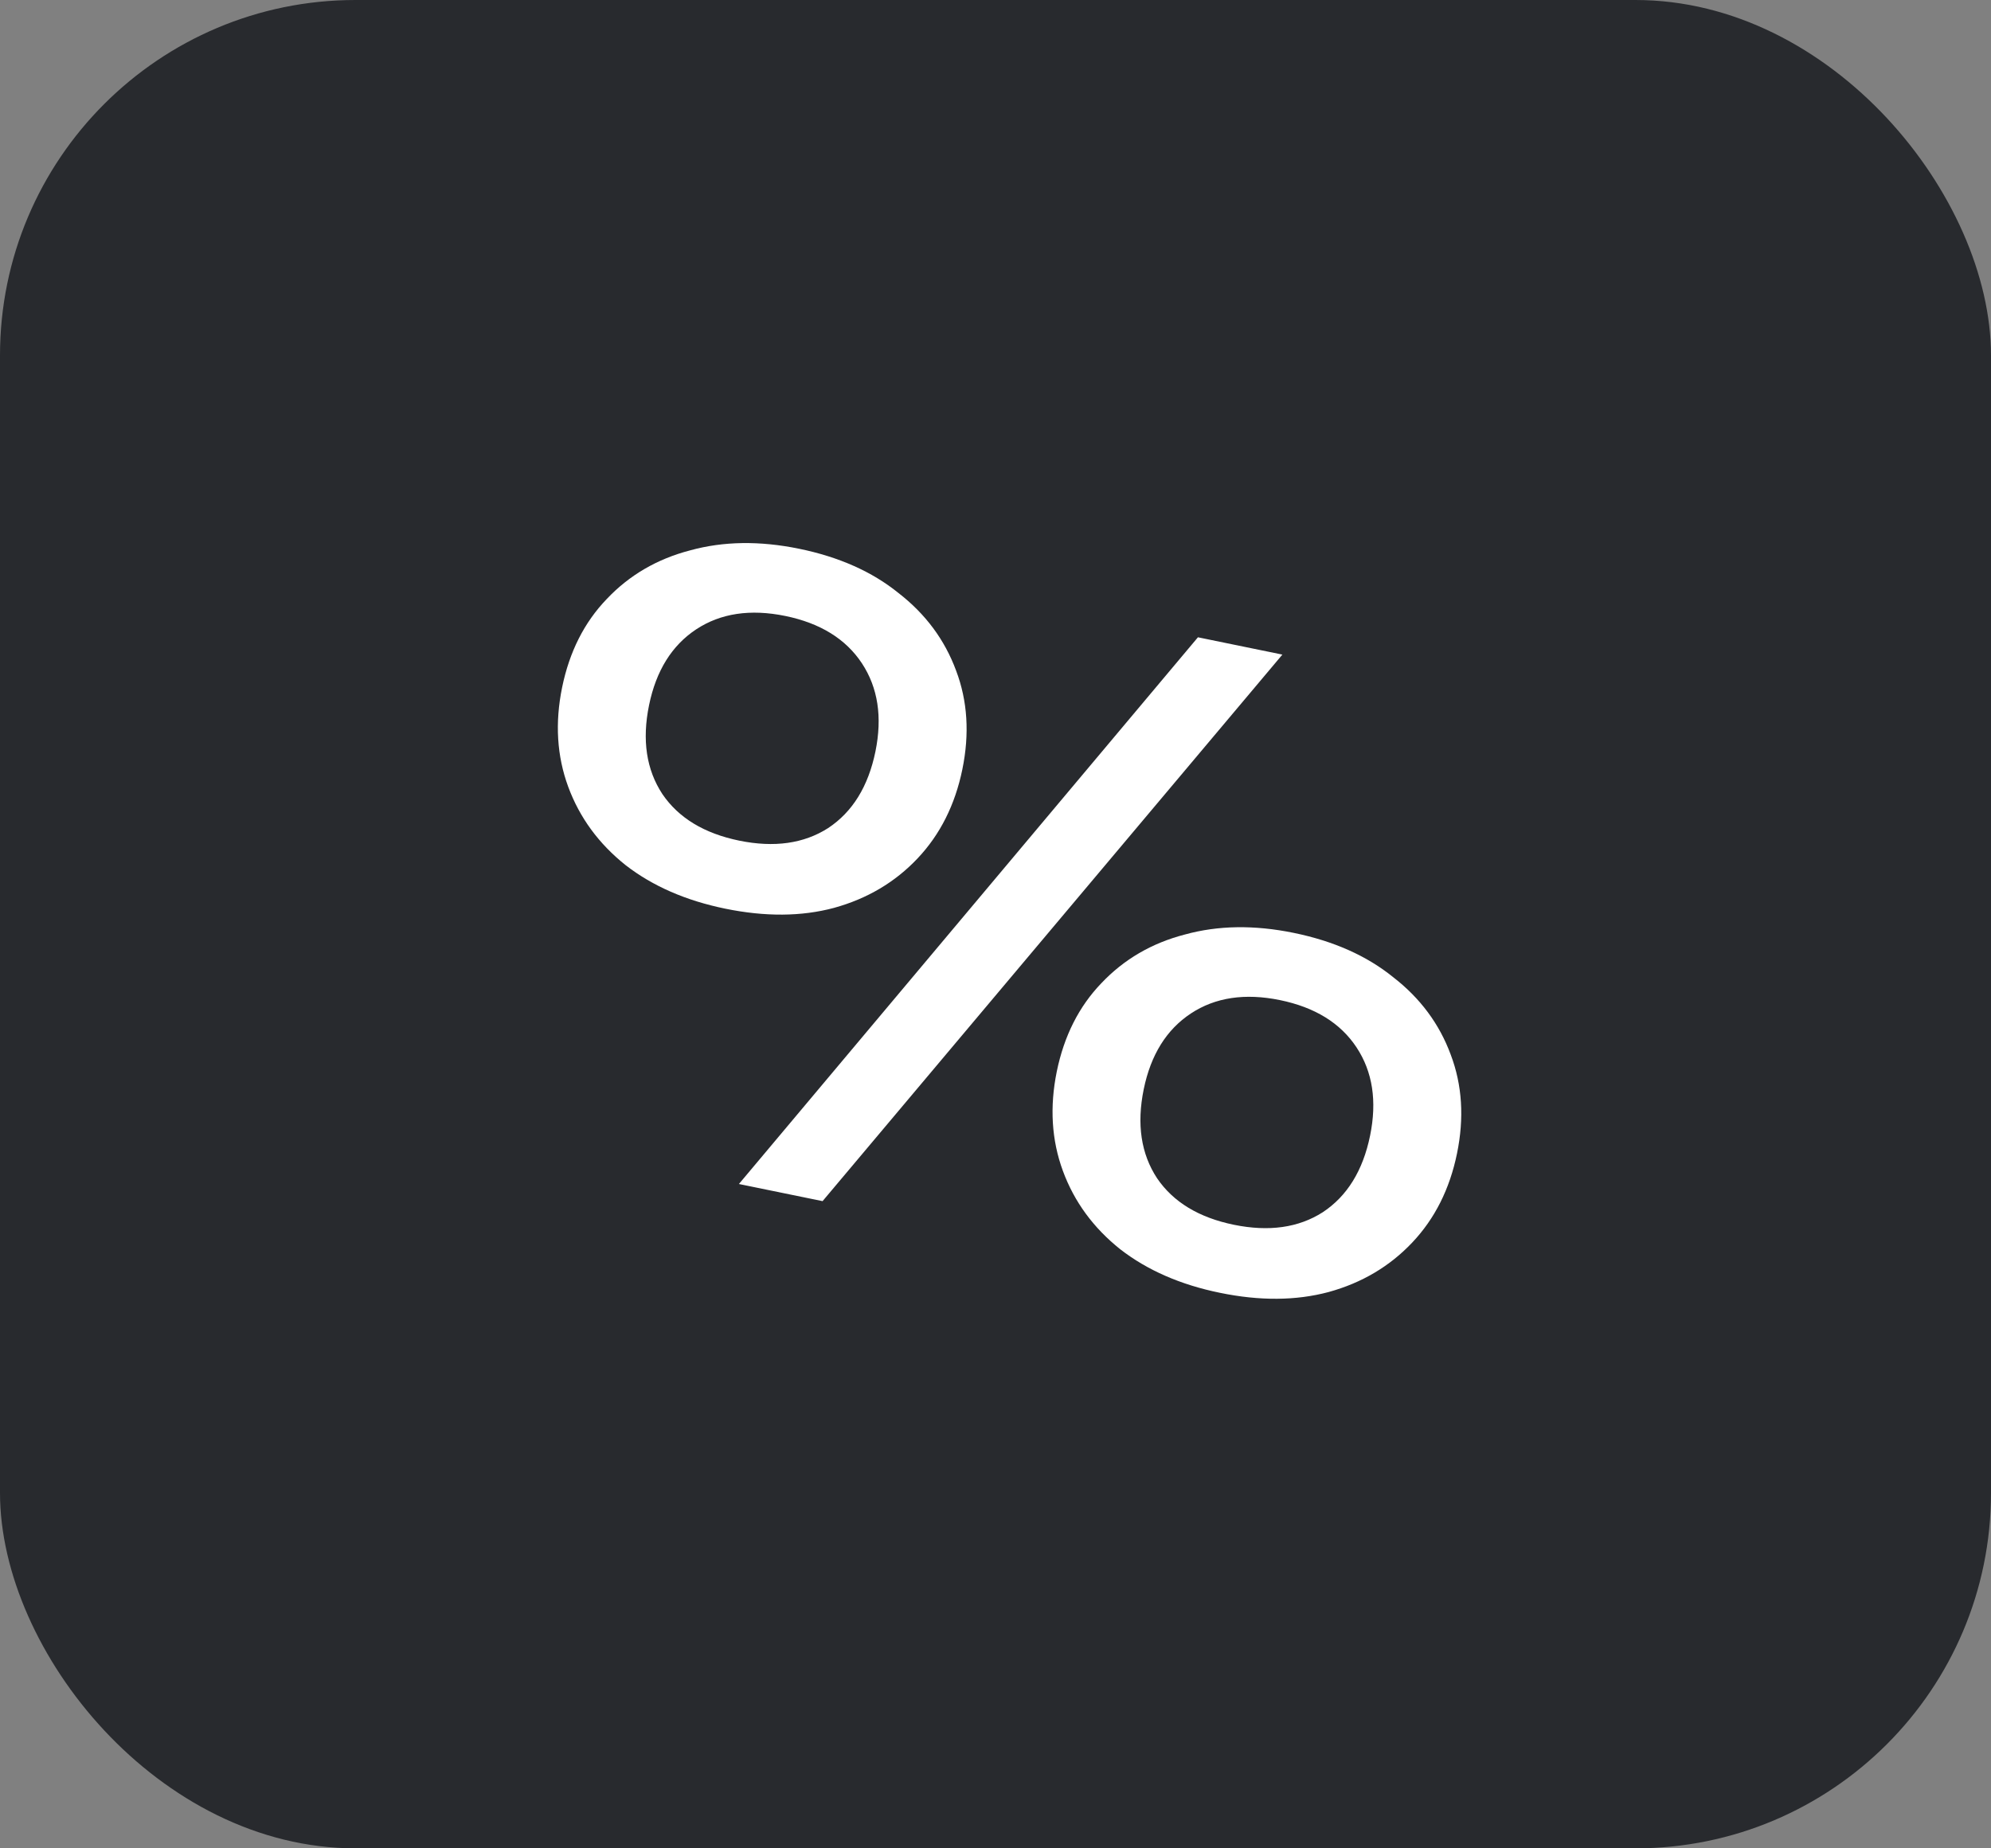
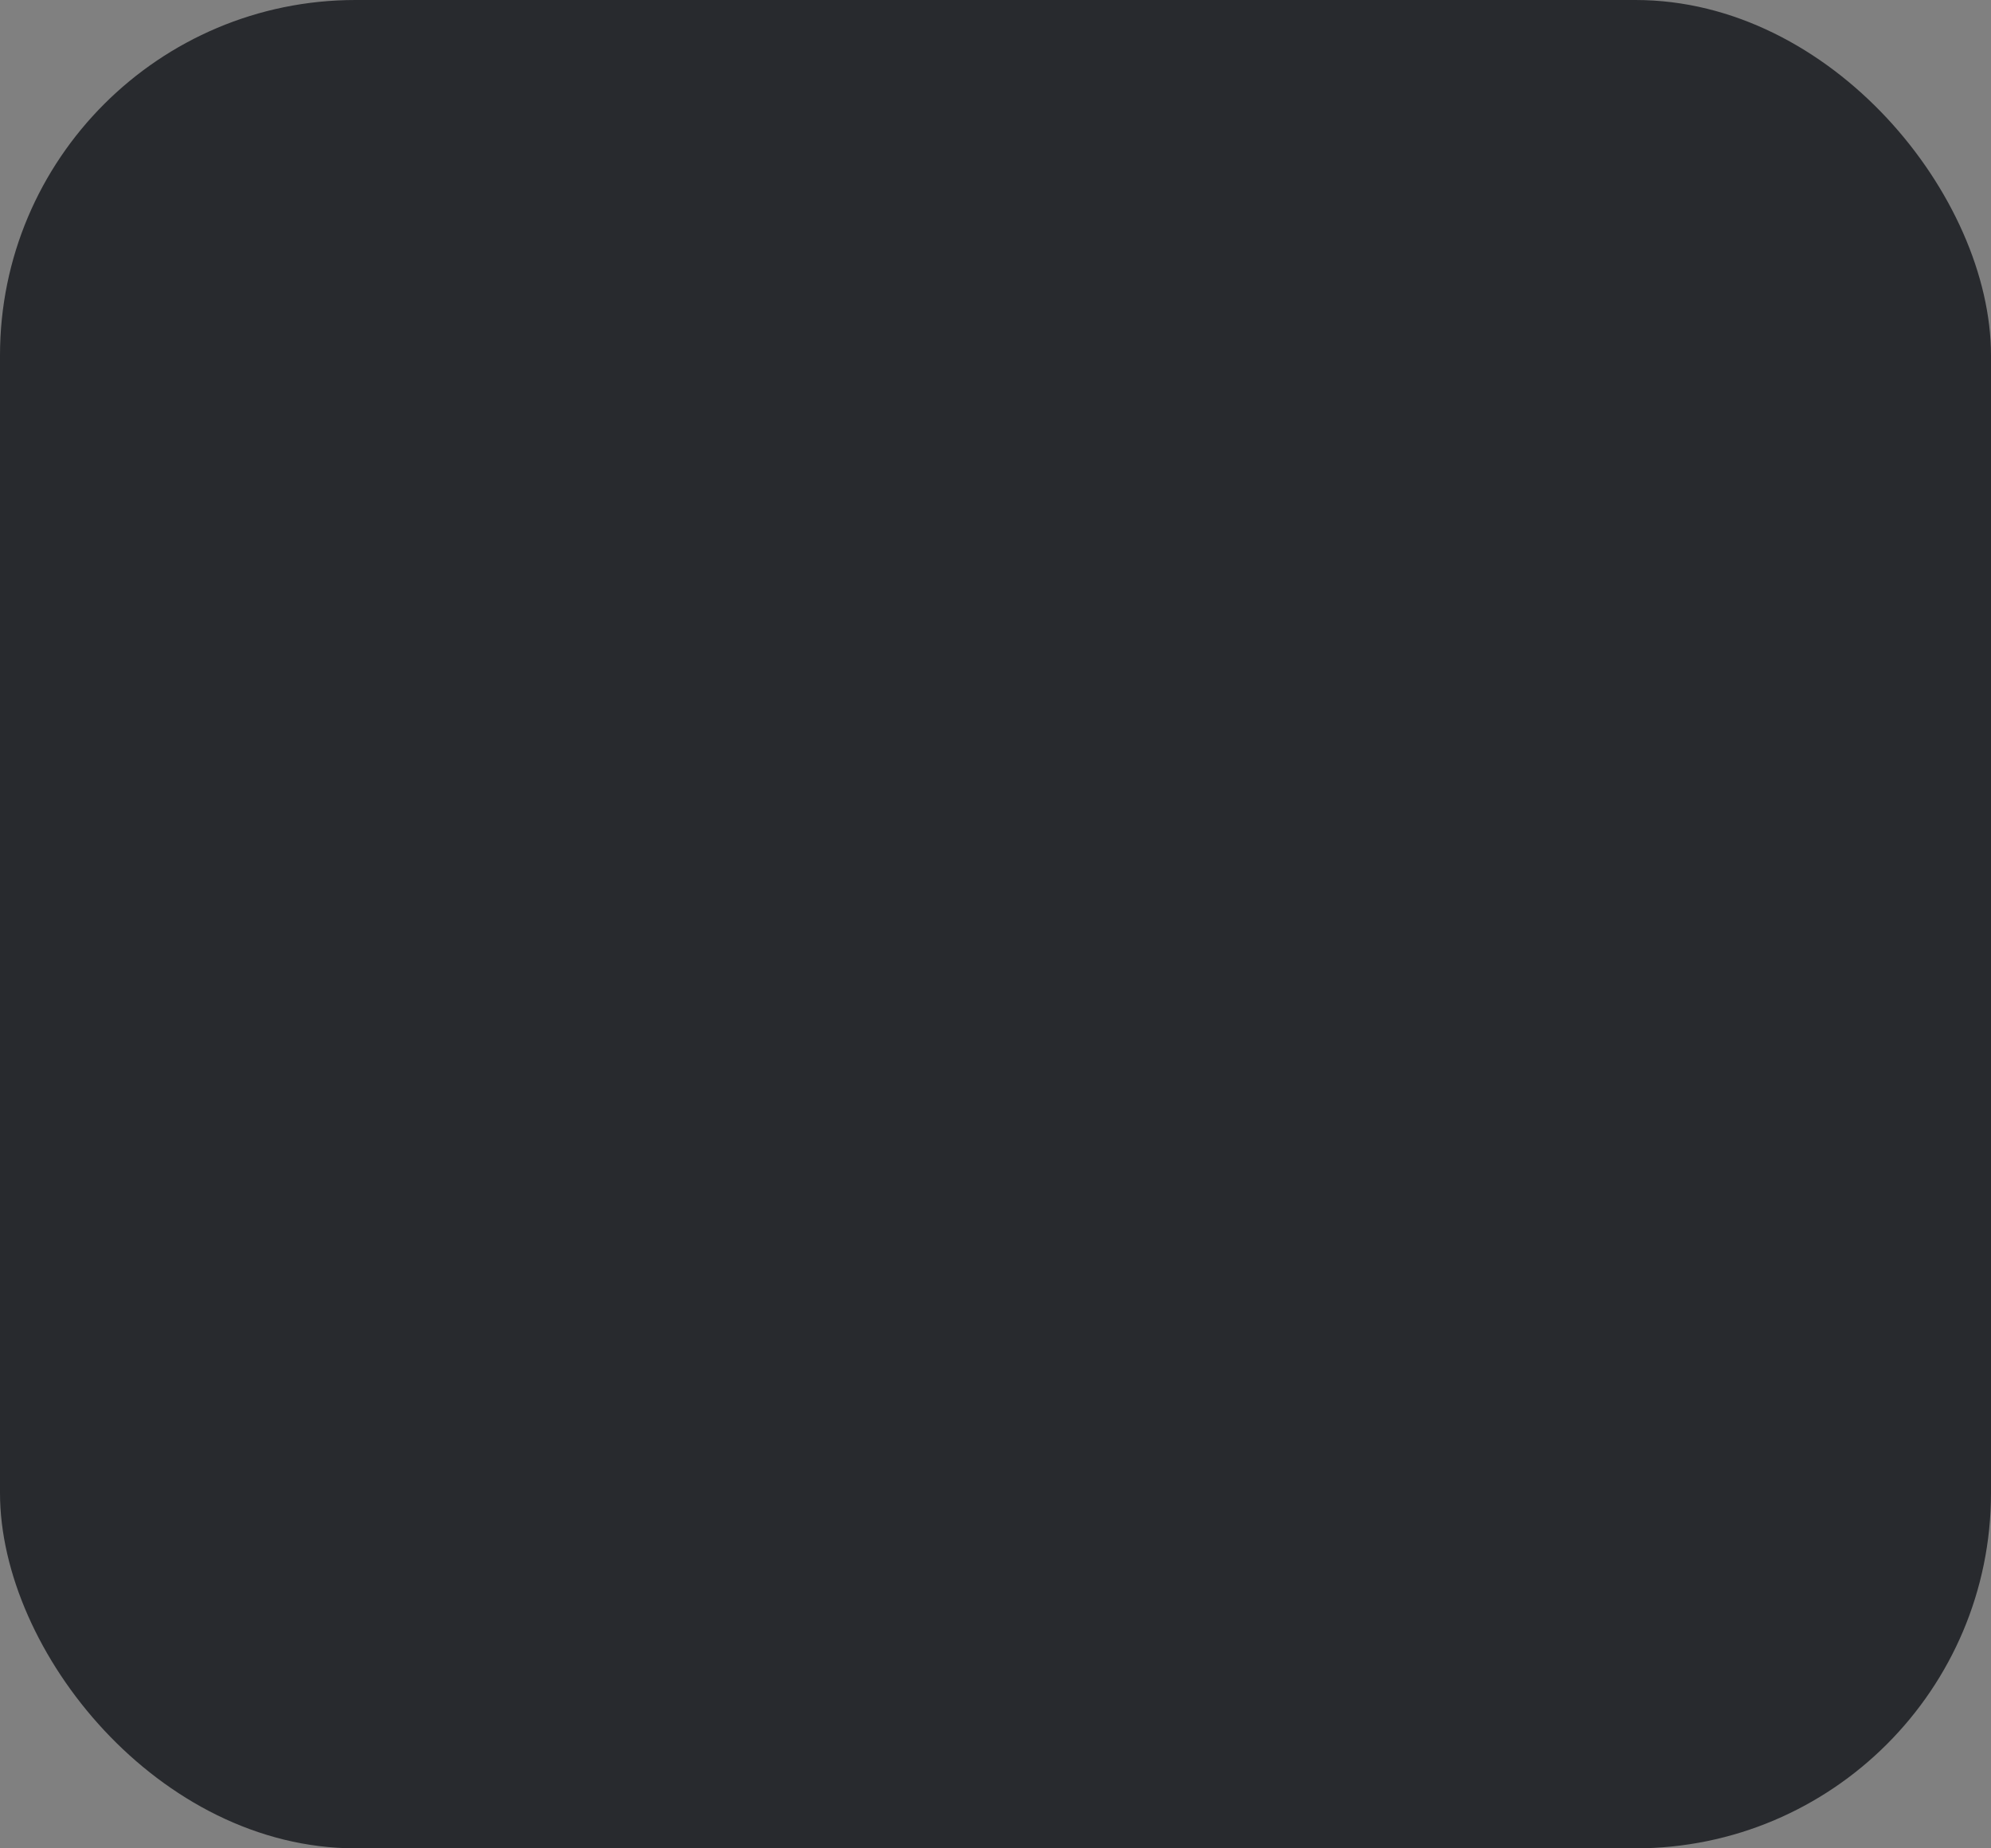
<svg xmlns="http://www.w3.org/2000/svg" width="56" height="52" viewBox="0 0 56 52" fill="none">
  <rect x="0" y="0" width="56" height="52" fill="#808080" stroke="none" />
  <rect width="56" height="52" rx="10" fill="#282A2E" />
-   <path d="M20.399 25.564C19.292 25.337 18.358 24.93 17.598 24.341C16.84 23.737 16.302 23.002 15.982 22.135C15.663 21.269 15.606 20.336 15.811 19.336C16.016 18.337 16.434 17.509 17.065 16.853C17.699 16.182 18.482 15.725 19.413 15.483C20.347 15.226 21.367 15.211 22.475 15.438C23.597 15.668 24.53 16.083 25.272 16.684C26.032 17.273 26.572 18 26.892 18.867C27.214 19.718 27.273 20.643 27.068 21.643C26.863 22.642 26.443 23.478 25.809 24.149C25.175 24.82 24.391 25.285 23.456 25.542C22.541 25.787 21.522 25.794 20.399 25.564ZM20.792 23.65C21.776 23.851 22.609 23.734 23.292 23.297C23.977 22.844 24.421 22.126 24.623 21.142C24.821 20.173 24.694 19.346 24.242 18.66C23.789 17.975 23.071 17.531 22.087 17.329C21.103 17.128 20.268 17.253 19.582 17.705C18.897 18.158 18.455 18.868 18.256 19.837C18.054 20.821 18.18 21.656 18.632 22.342C19.088 23.012 19.808 23.448 20.792 23.65ZM34.313 36.371C33.206 36.145 32.272 35.737 31.511 35.148C30.753 34.544 30.215 33.809 29.896 32.943C29.577 32.076 29.52 31.143 29.724 30.143C29.929 29.144 30.347 28.316 30.978 27.66C31.613 26.989 32.395 26.532 33.326 26.291C34.26 26.033 35.281 26.018 36.388 26.245C37.511 26.475 38.443 26.89 39.185 27.491C39.946 28.08 40.486 28.807 40.805 29.674C41.127 30.525 41.186 31.451 40.981 32.45C40.776 33.45 40.357 34.285 39.722 34.956C39.088 35.627 38.304 36.092 37.37 36.349C36.454 36.594 35.435 36.602 34.313 36.371ZM34.705 34.457C35.689 34.658 36.523 34.541 37.205 34.104C37.891 33.651 38.334 32.933 38.536 31.949C38.734 30.98 38.608 30.153 38.155 29.467C37.703 28.782 36.984 28.338 36 28.136C35.016 27.935 34.181 28.06 33.496 28.512C32.81 28.965 32.368 29.675 32.169 30.644C31.968 31.628 32.093 32.463 32.545 33.149C33.001 33.819 33.721 34.255 34.705 34.457ZM33.694 17.929L36.069 18.416L23.136 33.792L20.783 33.31L33.694 17.929Z" fill="white" />
</svg>